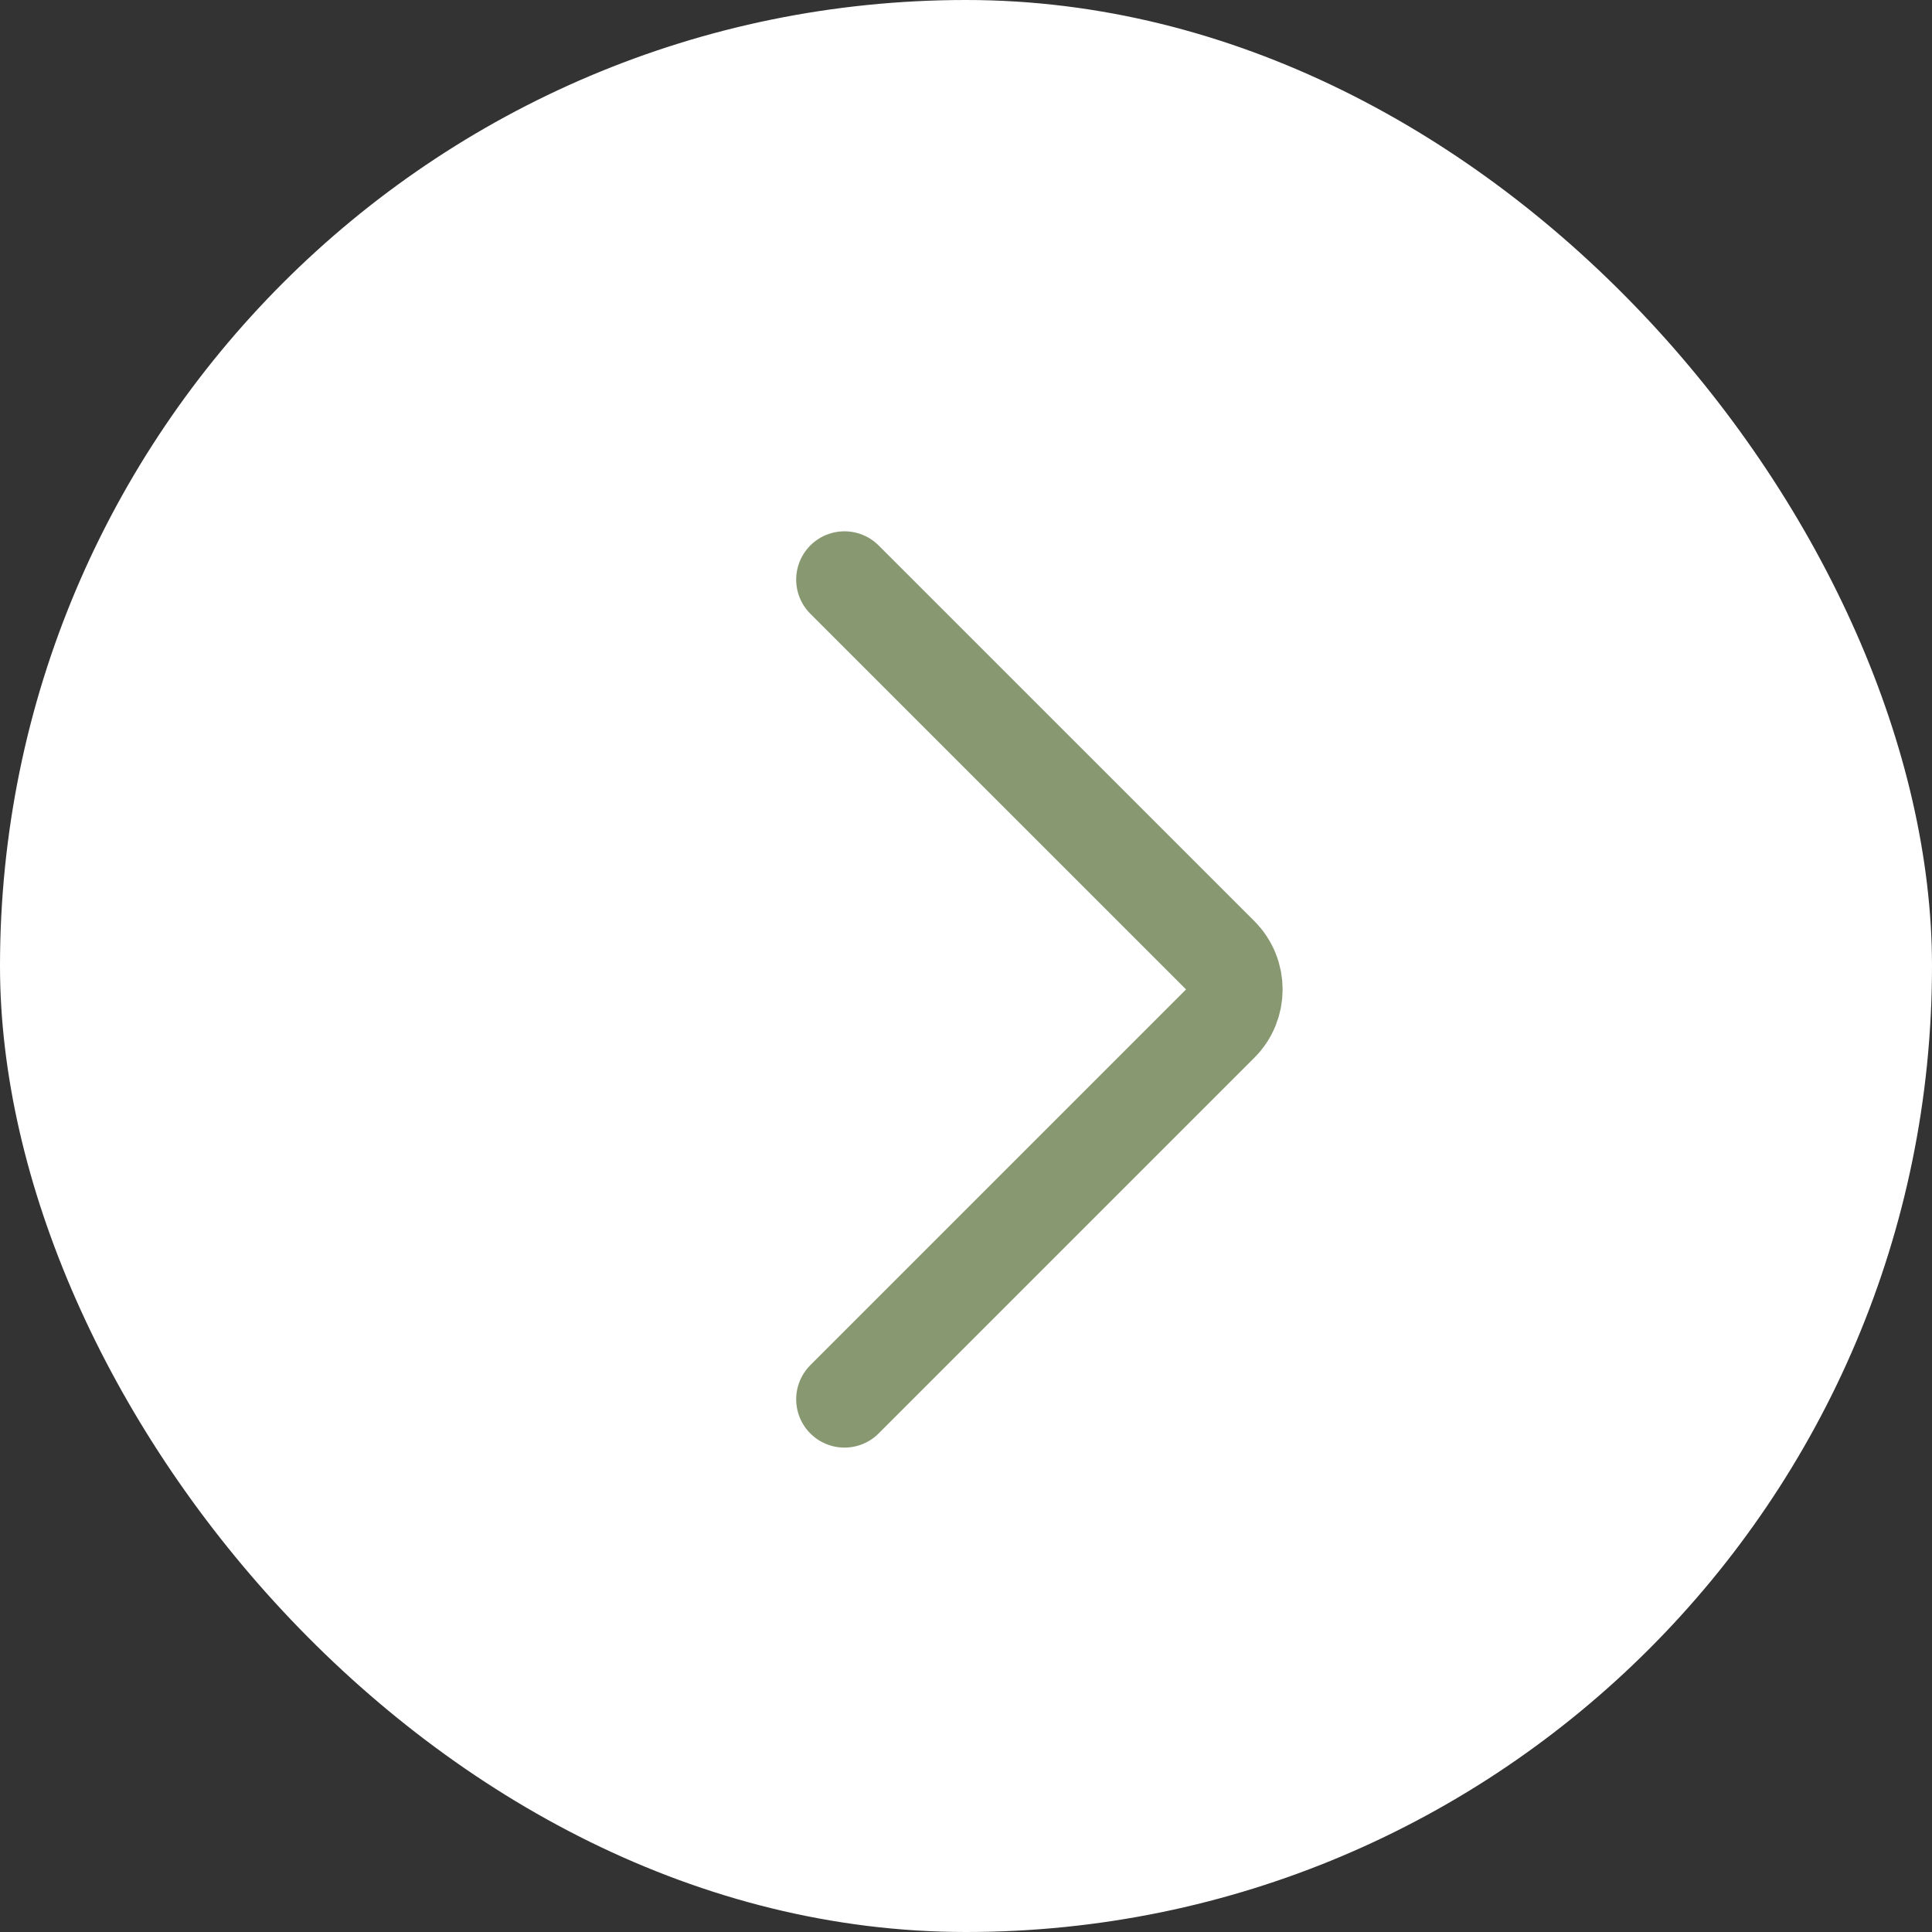
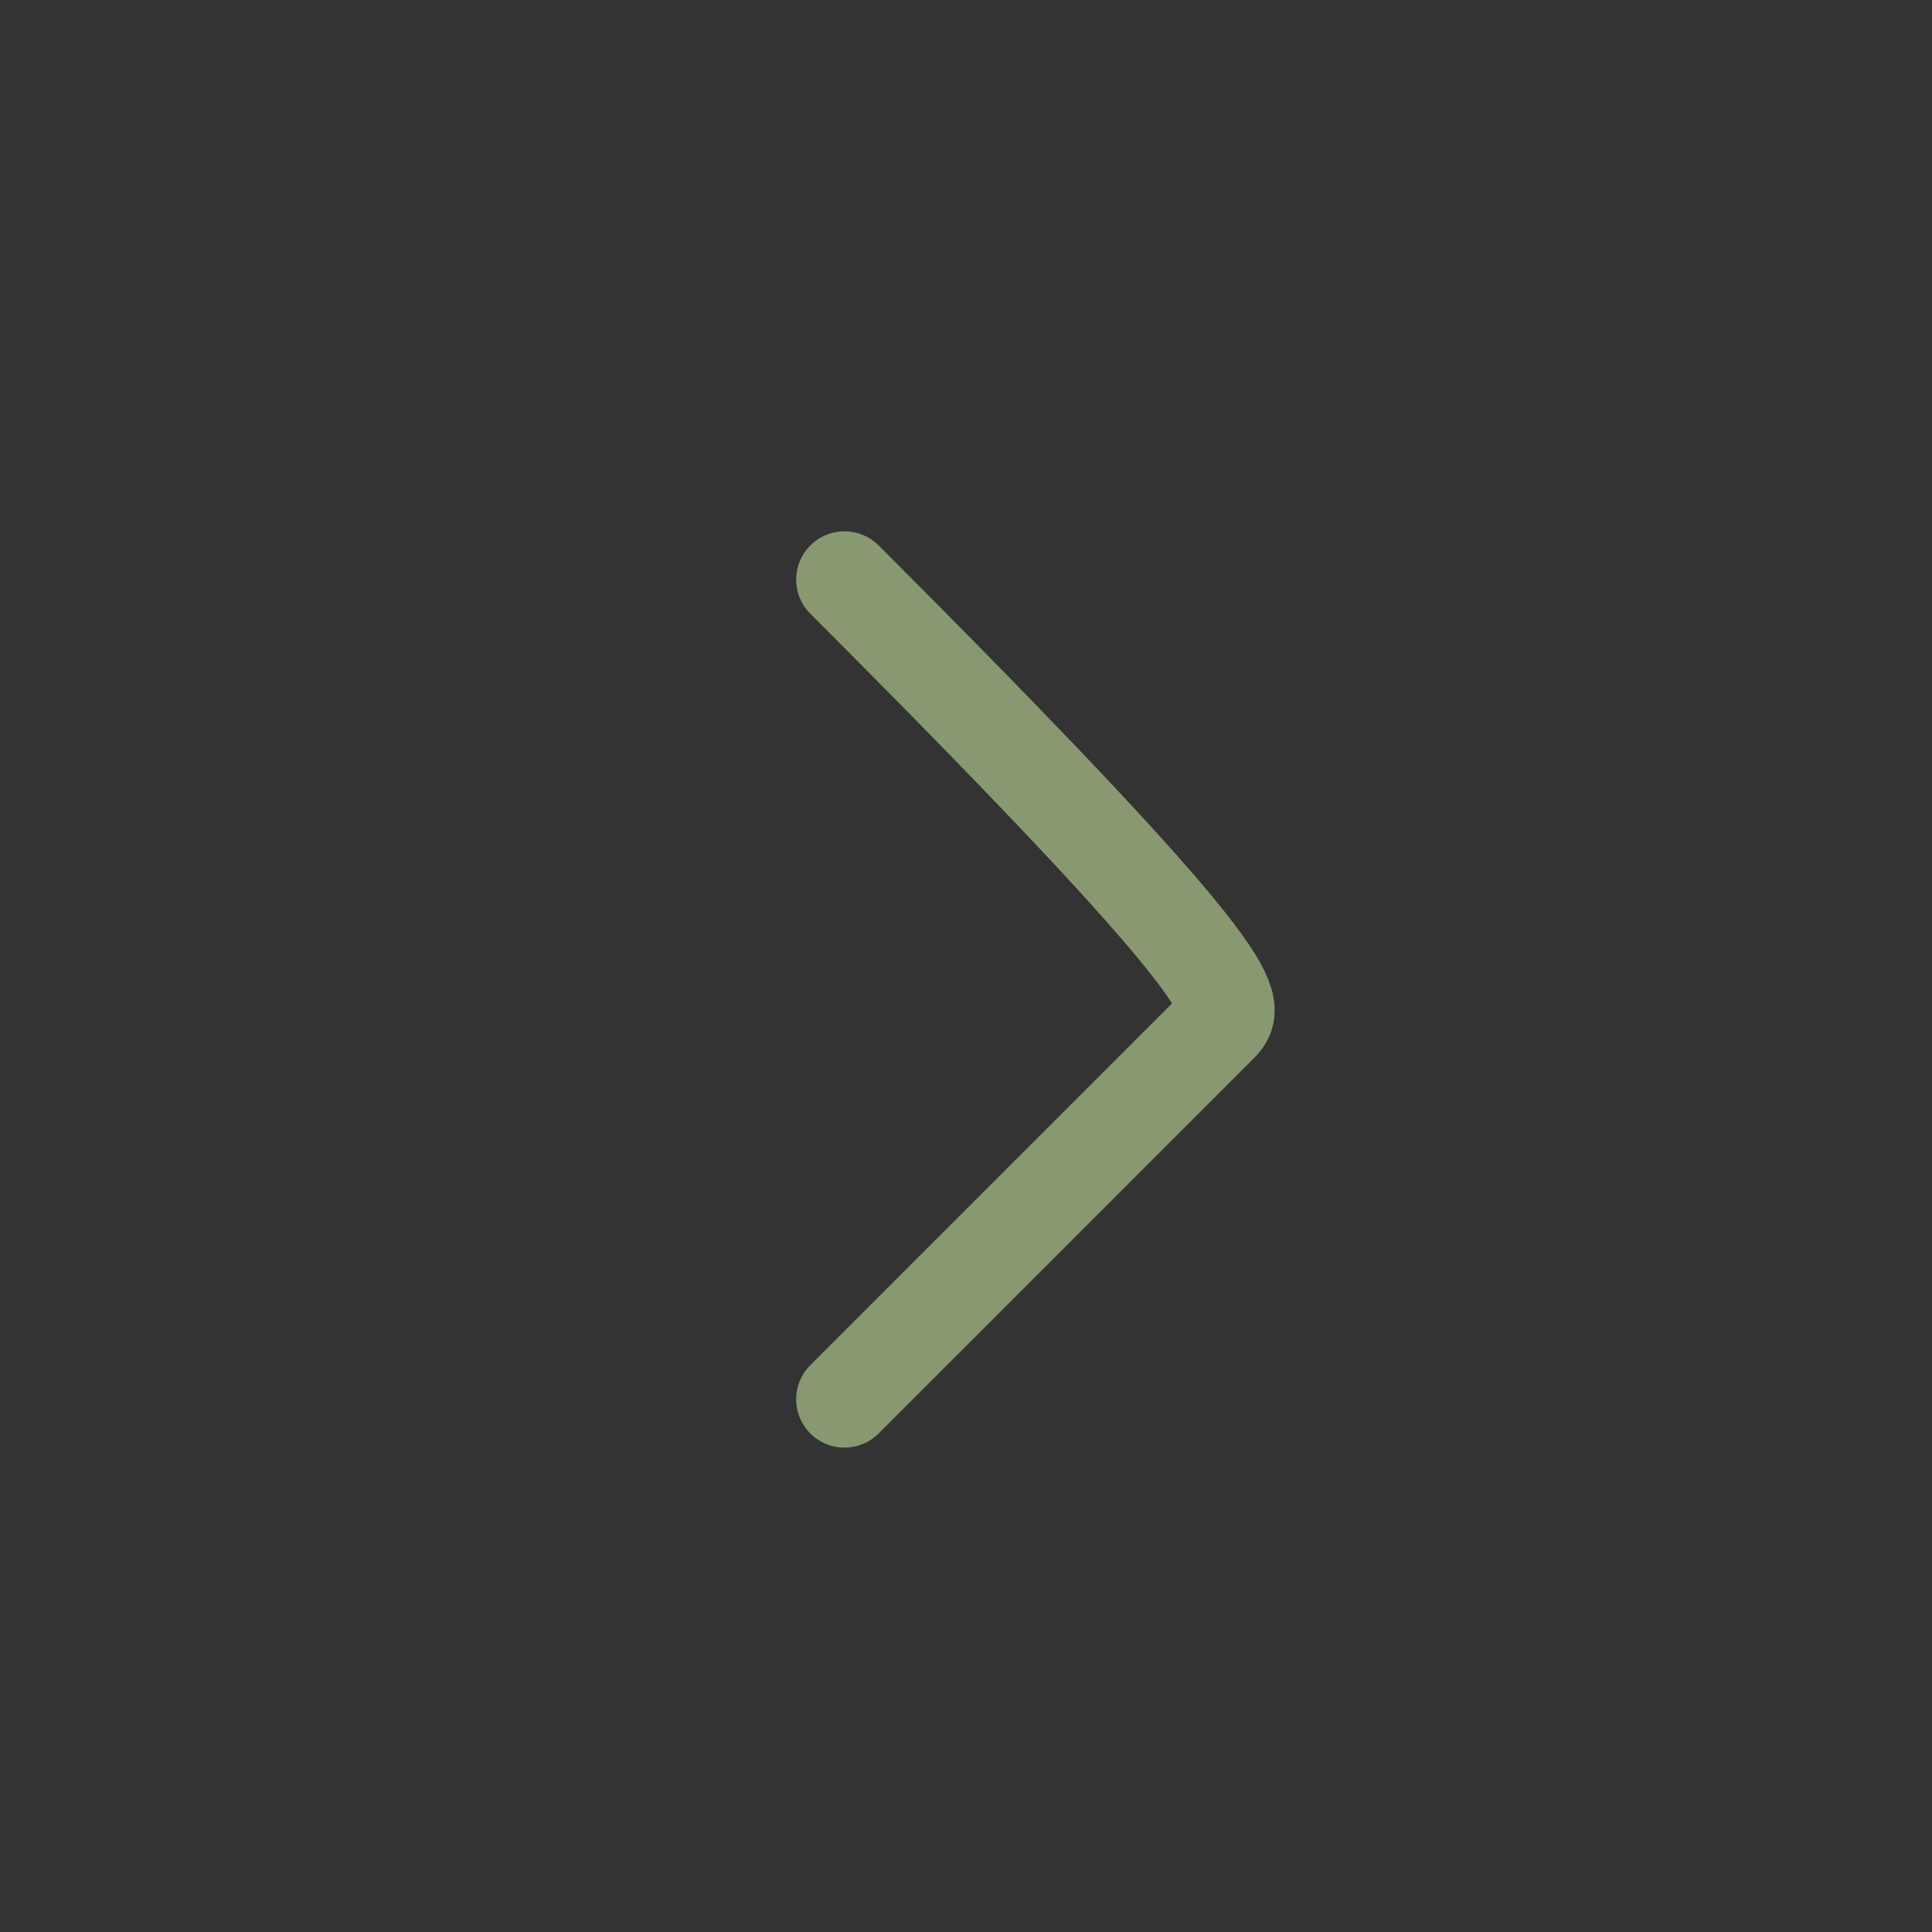
<svg xmlns="http://www.w3.org/2000/svg" width="40" height="40" viewBox="0 0 40 40" fill="none">
  <rect x="0" y="0" width="40" height="40" fill="#333333" stroke="none" />
-   <rect width="40" height="40" rx="20" fill="white" />
-   <path d="M17.484 12L25.263 19.778C25.653 20.169 25.653 20.802 25.263 21.192L17.484 28.971" stroke="#889972" stroke-width="2" stroke-linecap="round" />
+   <path d="M17.484 12C25.653 20.169 25.653 20.802 25.263 21.192L17.484 28.971" stroke="#889972" stroke-width="2" stroke-linecap="round" />
</svg>